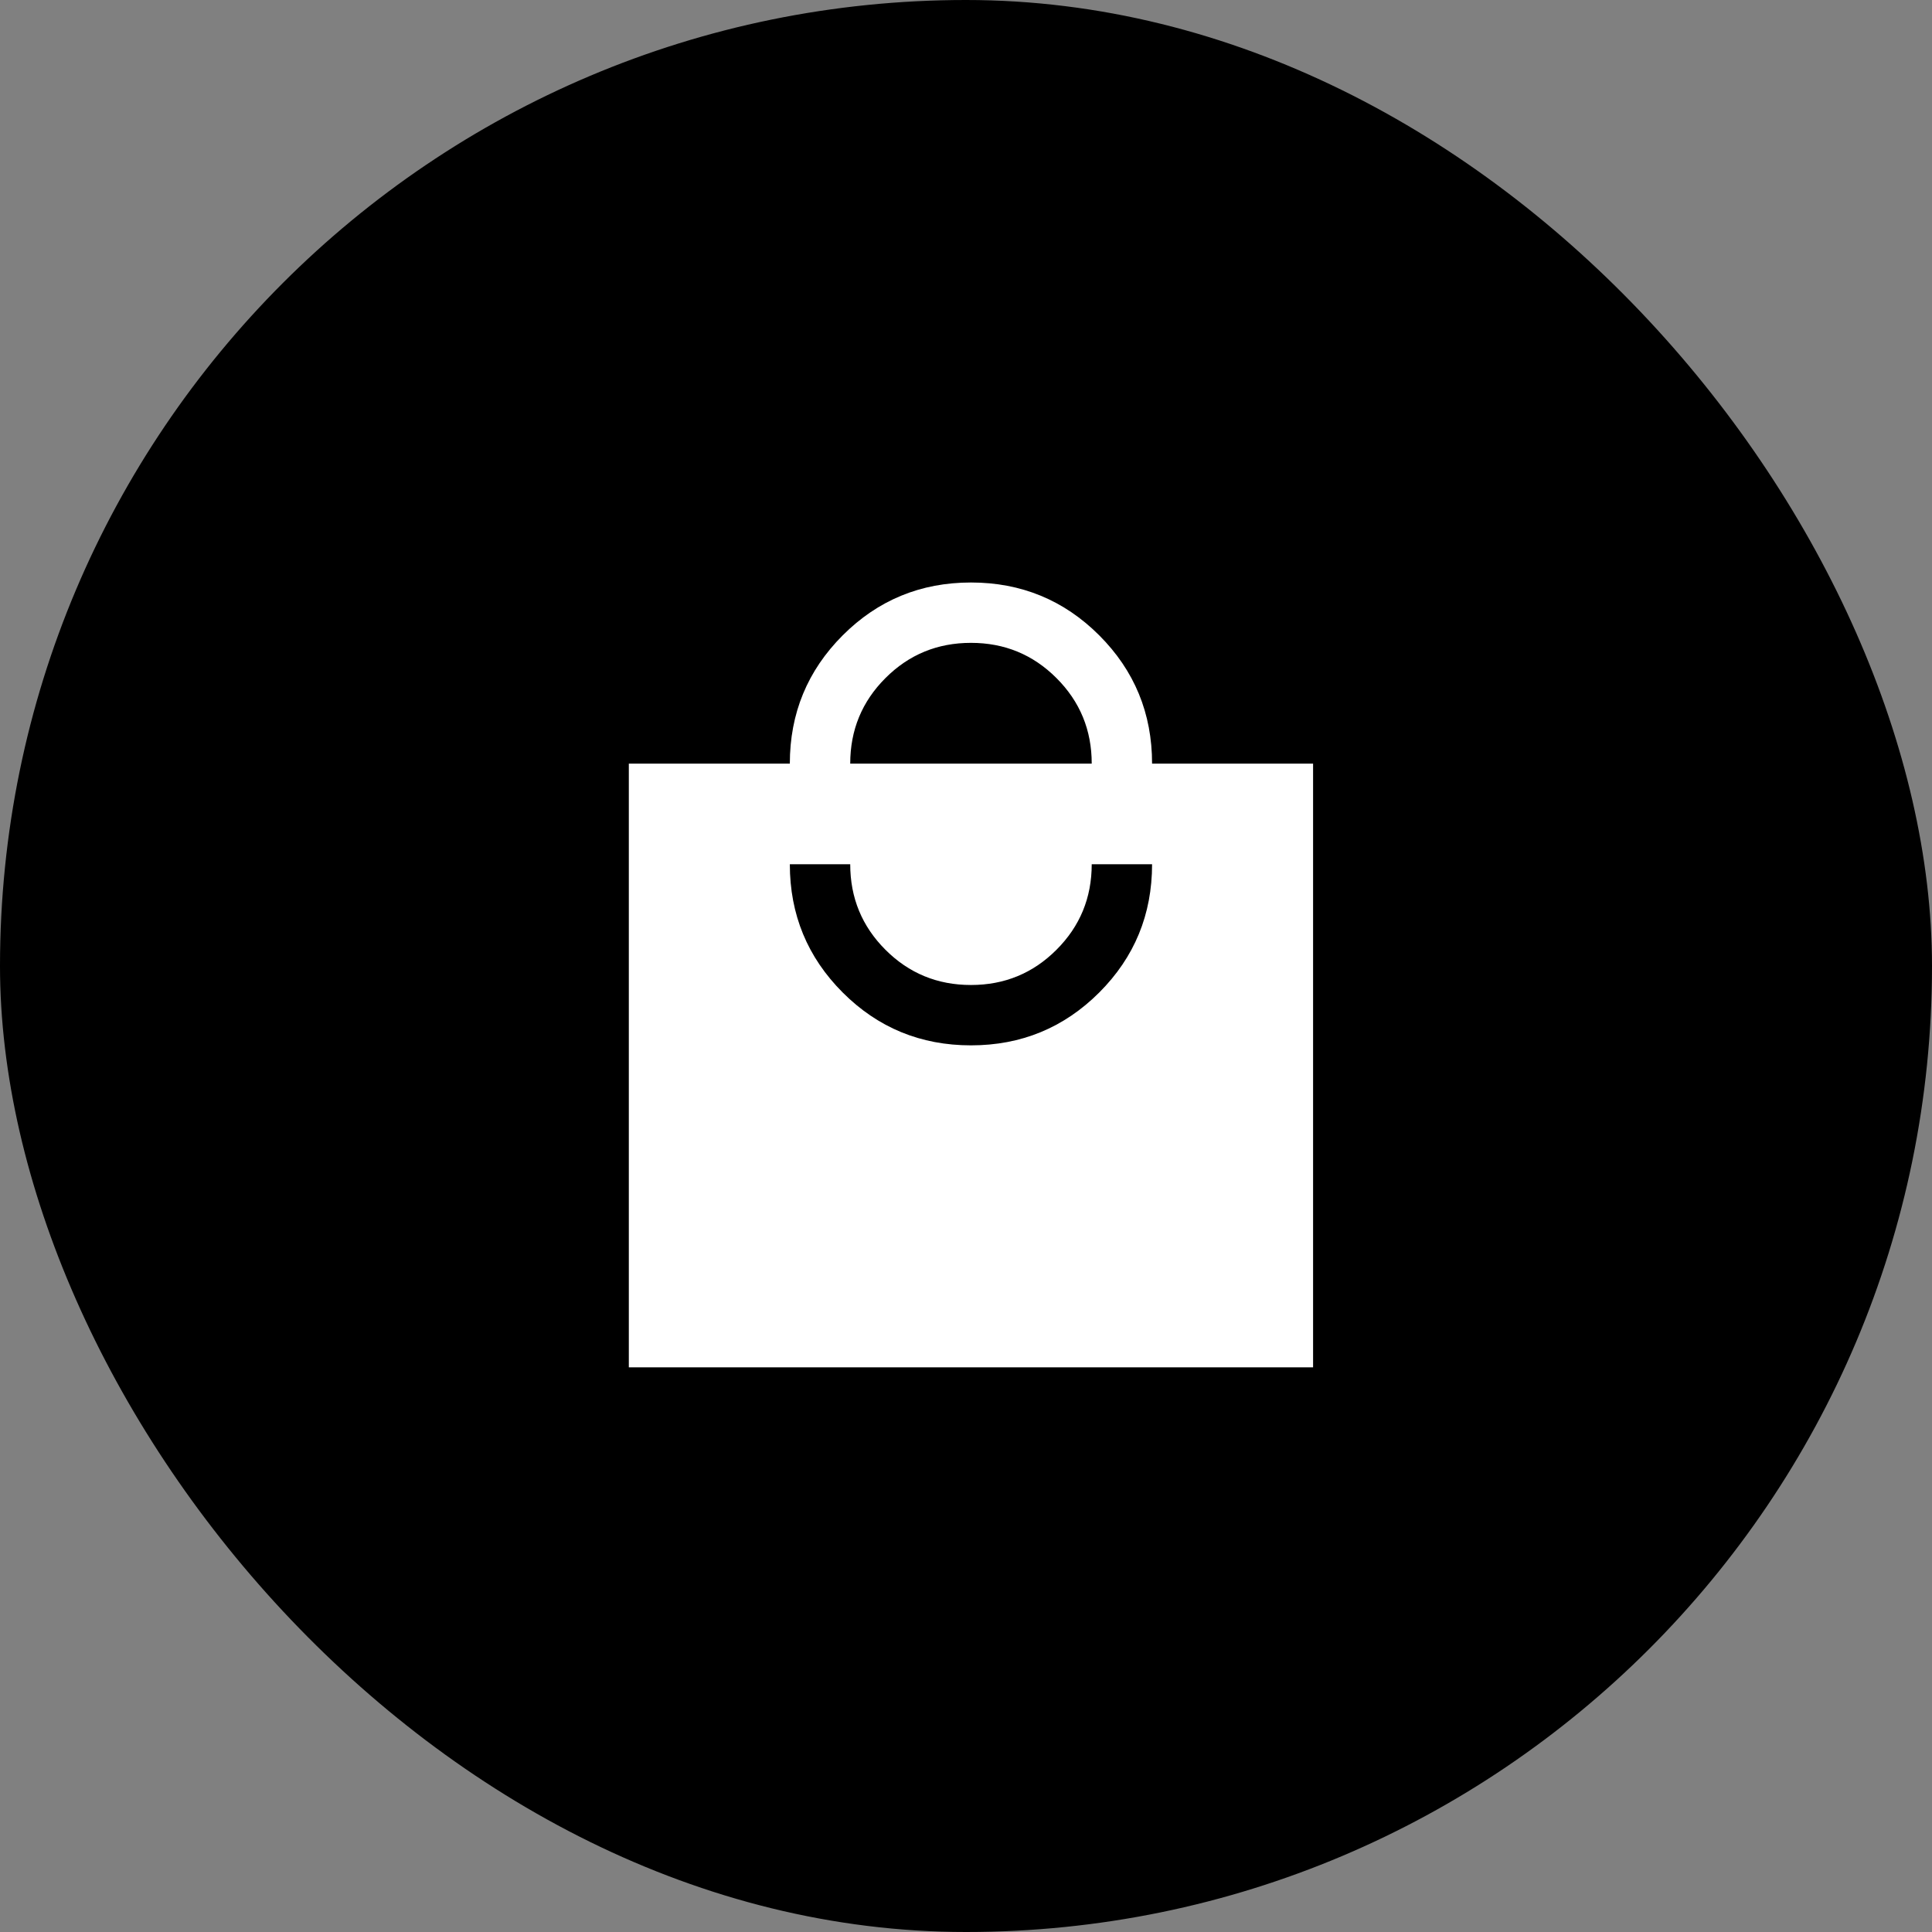
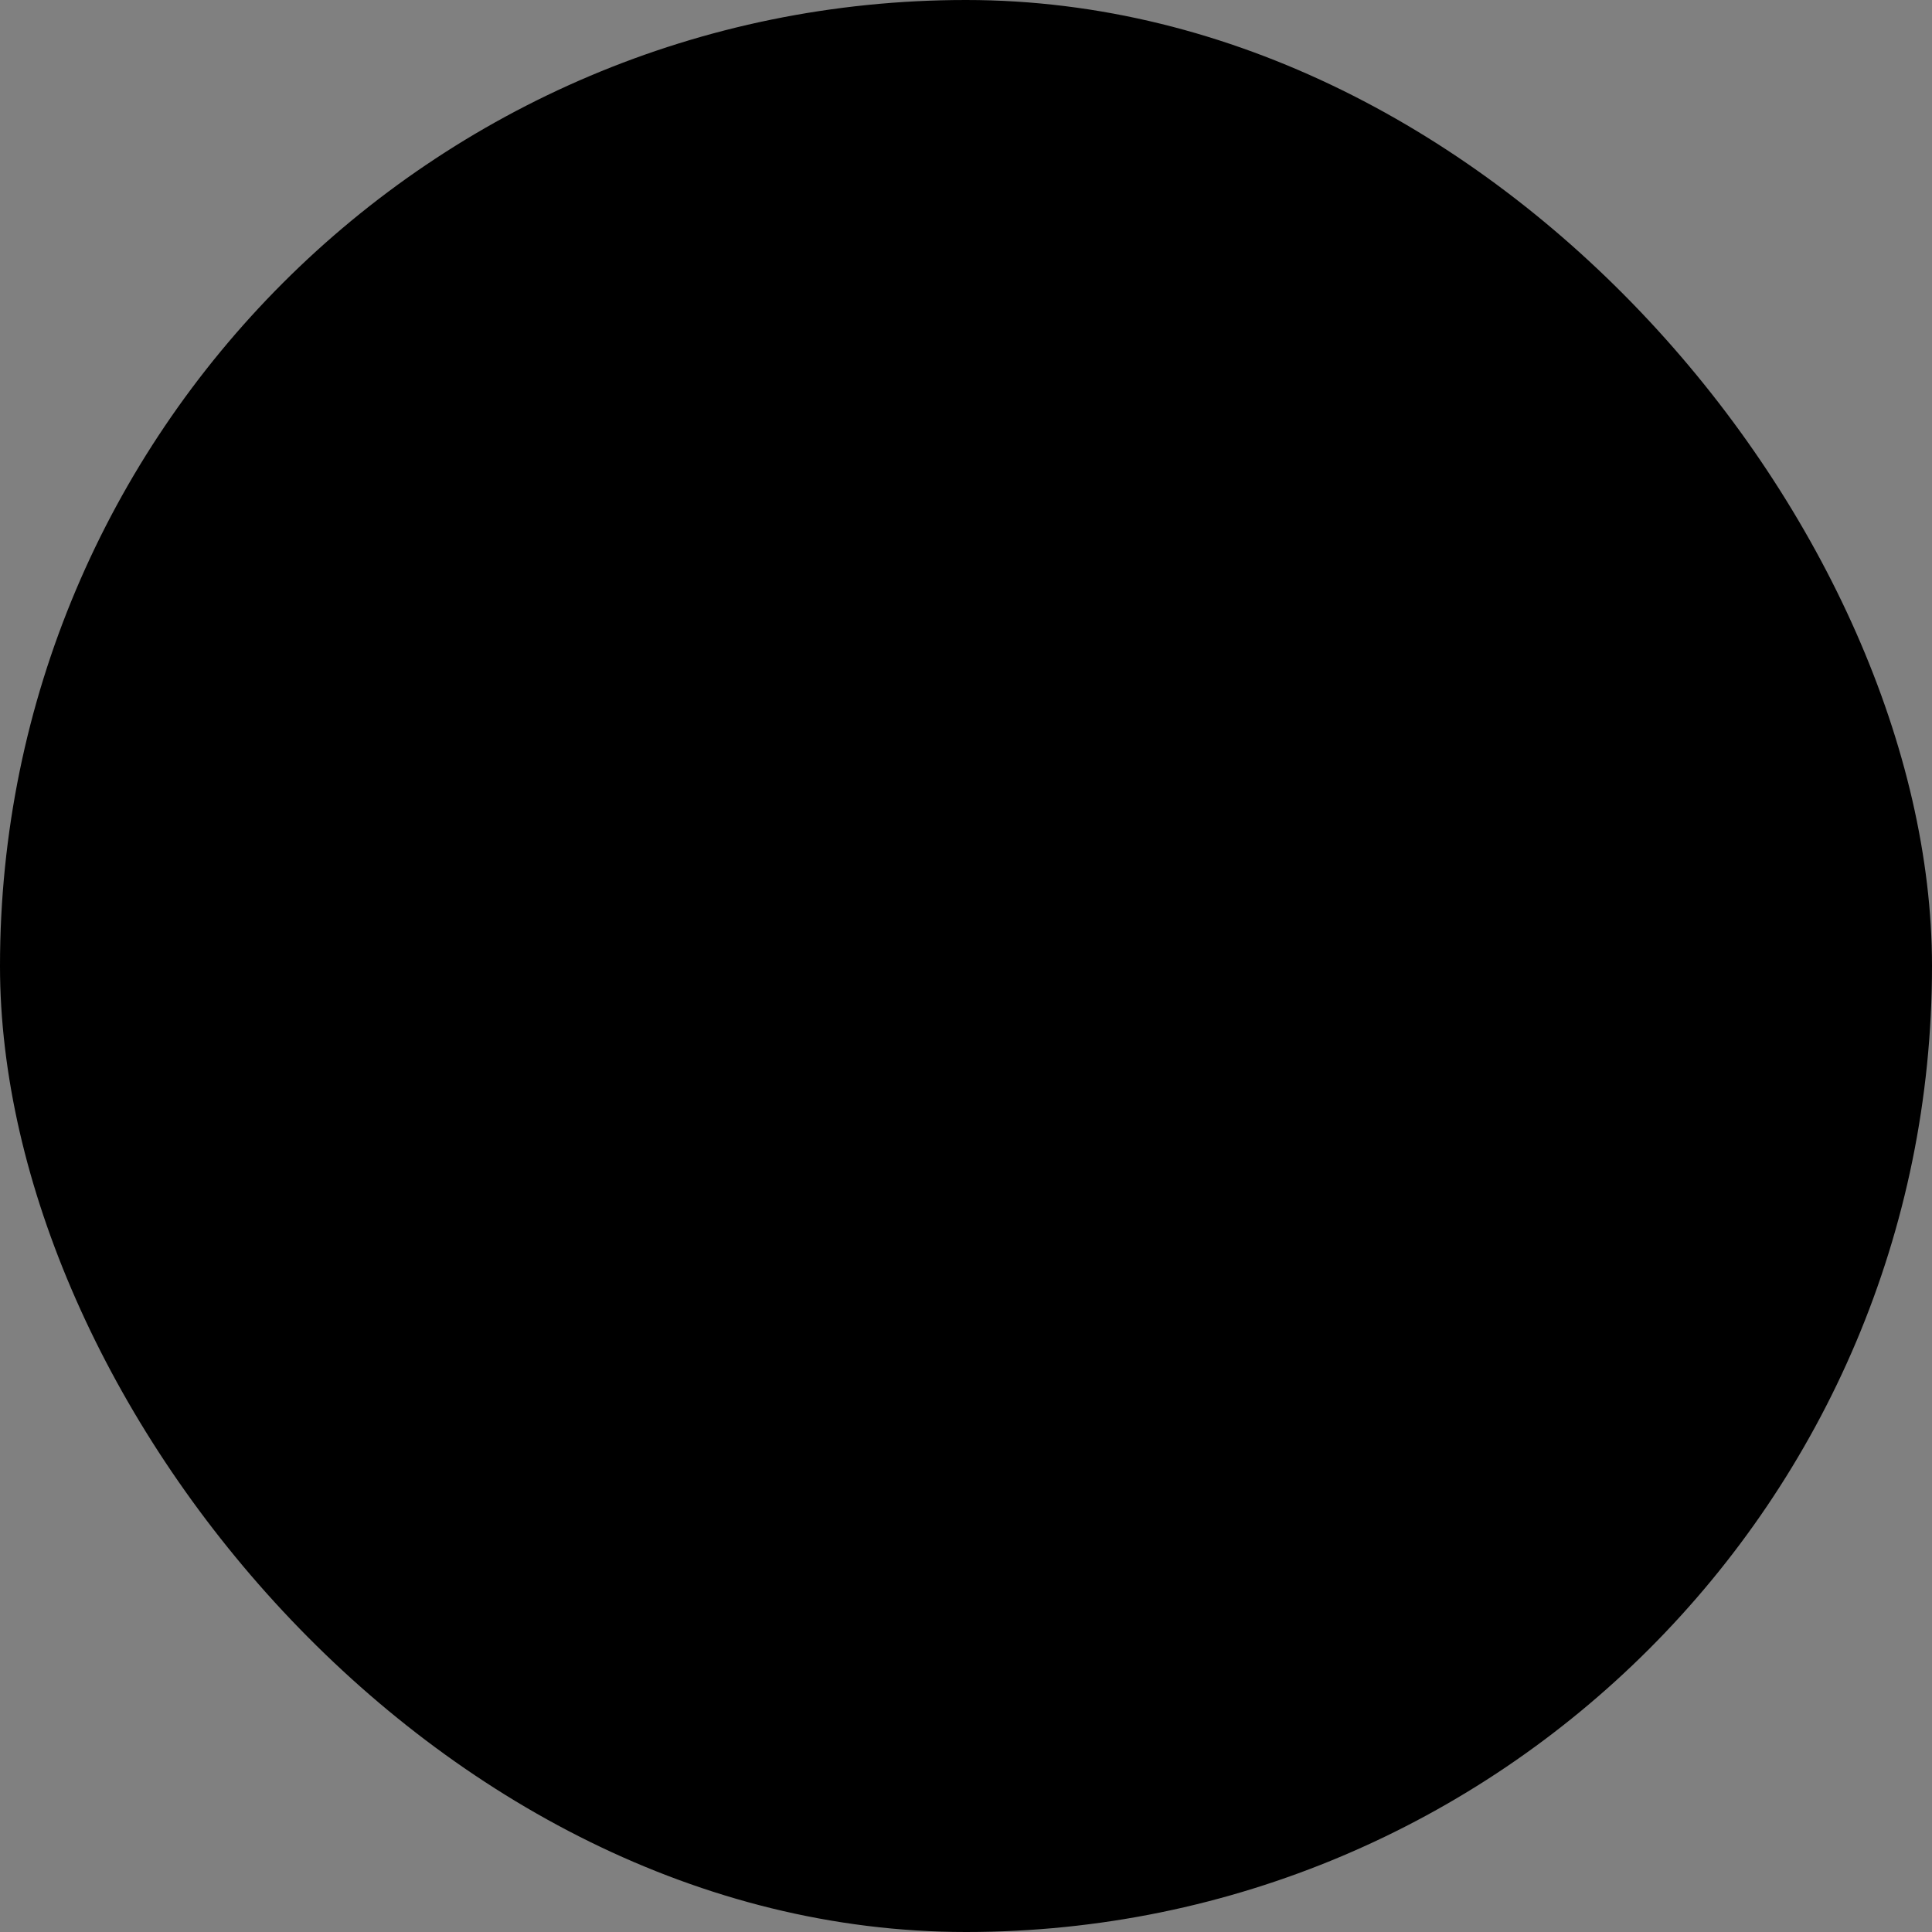
<svg xmlns="http://www.w3.org/2000/svg" fill="none" viewBox="0 0 54 54" height="54" width="54">
  <rect x="0" y="0" width="54" height="54" fill="#808080" stroke="none" />
  <rect fill="black" rx="27" height="54" width="54" />
  <mask height="28" width="28" y="14" x="13" maskUnits="userSpaceOnUse" style="mask-type:alpha" id="mask0_1_1535">
    <rect fill="#D9D9D9" height="27" width="27" y="14.031" x="13.639" />
  </mask>
  <g mask="url(#mask0_1_1535)">
-     <path fill="white" d="M17.576 38.218V21.343H22.076C22.076 19.939 22.569 18.744 23.554 17.758C24.539 16.773 25.734 16.281 27.139 16.281C28.543 16.281 29.738 16.773 30.724 17.758C31.709 18.744 32.201 19.939 32.201 21.343H36.701V38.218H17.576ZM27.139 29.218C28.543 29.218 29.738 28.726 30.724 27.741C31.709 26.755 32.201 25.561 32.201 24.156H30.514C30.514 25.093 30.186 25.89 29.529 26.546C28.873 27.203 28.076 27.531 27.139 27.531C26.201 27.531 25.404 27.203 24.748 26.546C24.092 25.89 23.764 25.093 23.764 24.156H22.076C22.076 25.561 22.569 26.755 23.554 27.741C24.539 28.726 25.734 29.218 27.139 29.218ZM23.764 21.343H30.514C30.514 20.406 30.186 19.609 29.529 18.953C28.873 18.296 28.076 17.968 27.139 17.968C26.201 17.968 25.404 18.296 24.748 18.953C24.092 19.609 23.764 20.406 23.764 21.343Z" />
-   </g>
+     </g>
</svg>